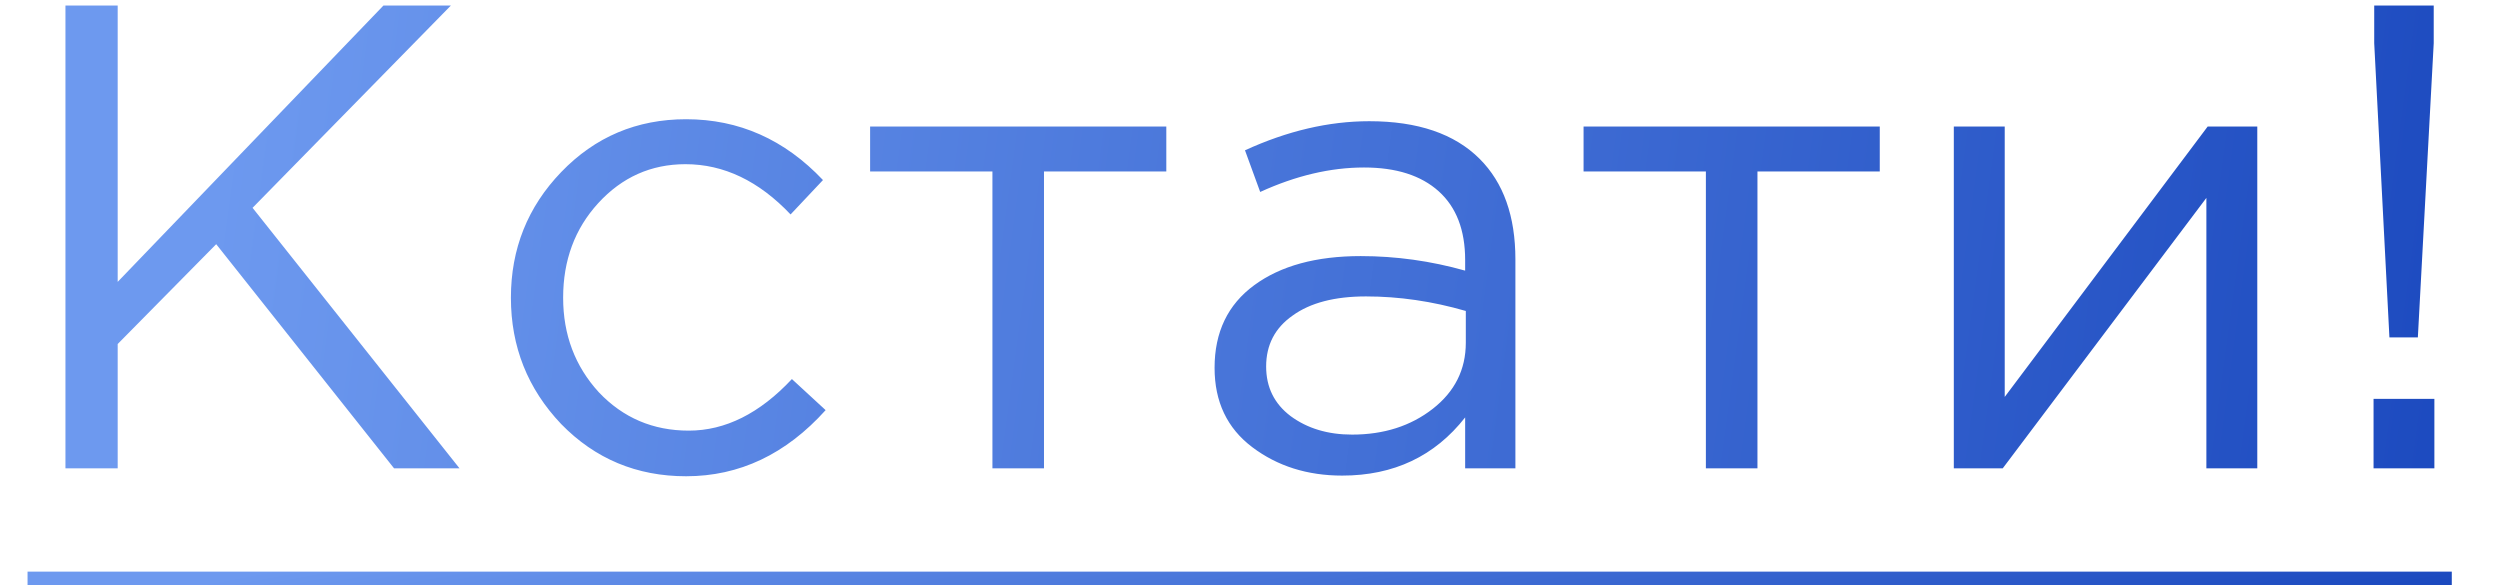
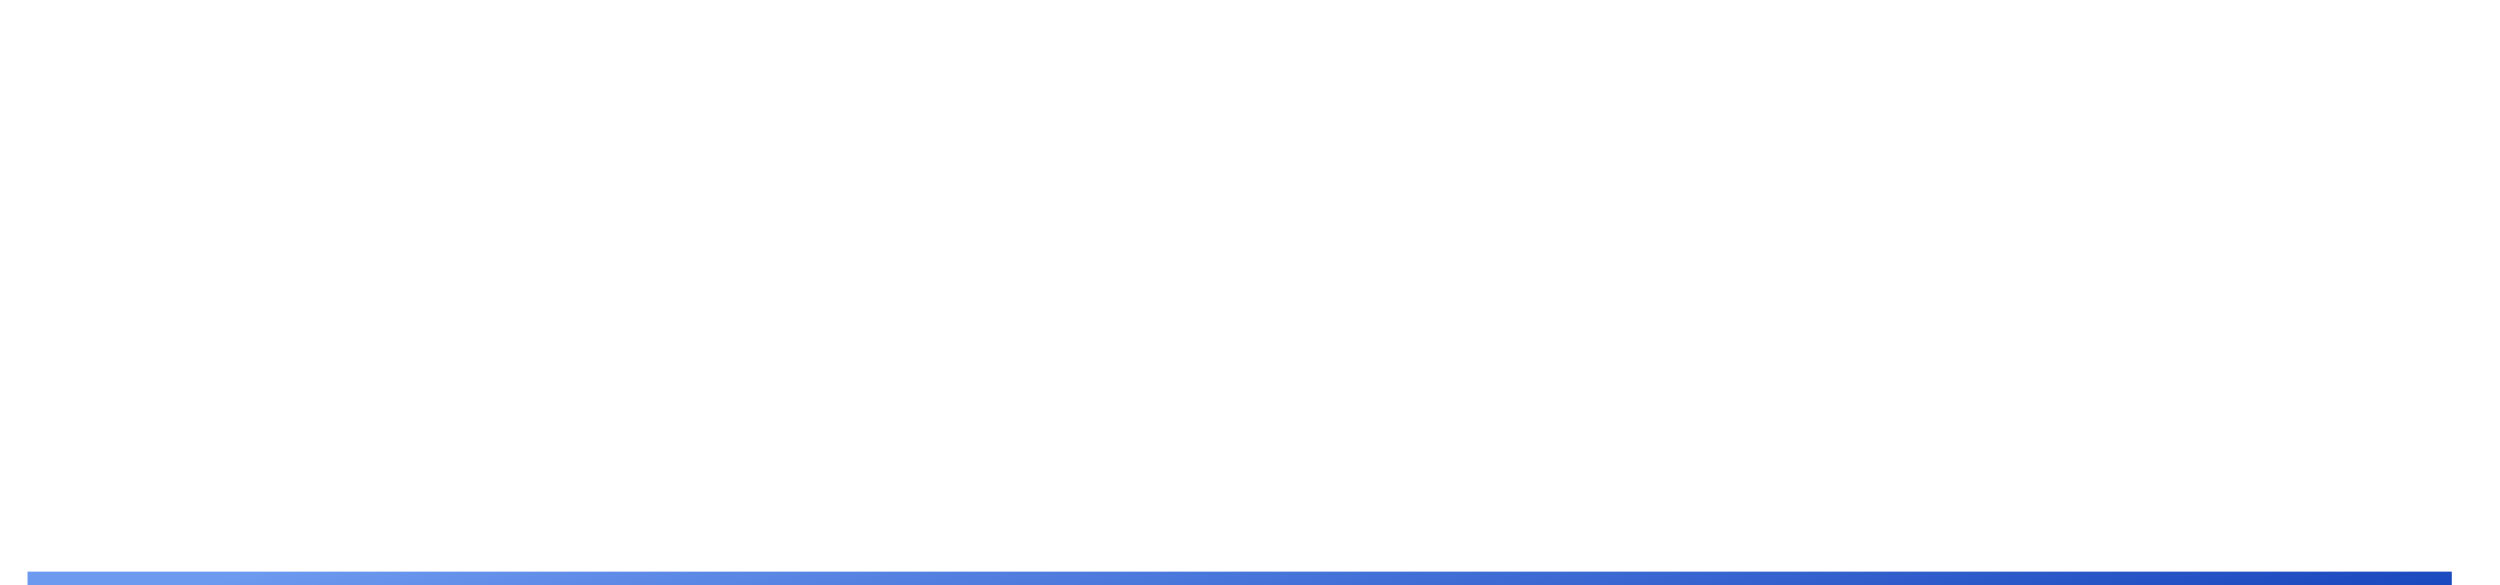
<svg xmlns="http://www.w3.org/2000/svg" width="363" height="85" viewBox="0 0 363 85" fill="none">
-   <path d="M9.504 68V0.8H17.088V40.928L55.68 0.8H65.472L36.672 30.176L66.72 68H57.216L31.392 35.456L17.088 49.952V68H9.504ZM99.624 69.152C92.456 69.152 86.408 66.624 81.48 61.568C76.616 56.448 74.184 50.336 74.184 43.232C74.184 36.128 76.616 30.048 81.48 24.992C86.408 19.872 92.456 17.312 99.624 17.312C107.304 17.312 113.928 20.256 119.496 26.144L114.792 31.136C110.184 26.272 105.096 23.84 99.528 23.84C94.536 23.84 90.312 25.728 86.856 29.504C83.464 33.216 81.768 37.792 81.768 43.232C81.768 48.608 83.496 53.184 86.952 56.96C90.472 60.672 94.824 62.528 100.008 62.528C105.32 62.528 110.312 60.032 114.984 55.04L119.88 59.552C114.12 65.952 107.368 69.152 99.624 69.152ZM144.1 68V24.896H126.34V18.368H169.348V24.896H151.588V68H144.1ZM194.884 69.056C189.828 69.056 185.476 67.68 181.828 64.928C178.18 62.176 176.356 58.336 176.356 53.408C176.356 48.224 178.276 44.224 182.116 41.408C185.956 38.592 191.108 37.184 197.572 37.184C202.692 37.184 207.748 37.888 212.74 39.296V37.76C212.74 33.408 211.46 30.08 208.9 27.776C206.34 25.472 202.724 24.32 198.052 24.32C193.188 24.32 188.164 25.504 182.98 27.872L180.772 21.824C186.916 19.008 192.932 17.6 198.82 17.6C205.86 17.6 211.204 19.424 214.852 23.072C218.308 26.528 220.036 31.392 220.036 37.664V68H212.74V60.608C208.324 66.24 202.372 69.056 194.884 69.056ZM196.324 63.104C200.932 63.104 204.836 61.856 208.036 59.36C211.236 56.864 212.836 53.664 212.836 49.76V45.152C207.972 43.744 203.14 43.04 198.34 43.04C193.796 43.04 190.244 43.968 187.684 45.824C185.124 47.616 183.844 50.08 183.844 53.216C183.844 56.224 185.028 58.624 187.396 60.416C189.828 62.208 192.804 63.104 196.324 63.104ZM247.694 68V24.896H229.934V18.368H272.942V24.896H255.182V68H247.694ZM283.694 68V18.368H291.086V57.632L320.558 18.368H327.758V68H320.366V28.736L290.798 68H283.694ZM346.944 48.992L344.736 6.272V0.8H353.376V6.272L351.072 48.992H346.944ZM344.64 68V57.92H353.472V68H344.64Z" fill="url(#paint0_linear)" />
  <rect x="4" y="83" width="352" height="2" fill="url(#paint1_linear)" />
  <defs>
    <linearGradient id="paint0_linear" x1="35.255" y1="4.08173e-05" x2="367.865" y2="45.202" gradientUnits="userSpaceOnUse">
      <stop stop-color="#6D99EF" />
      <stop offset="1" stop-color="#1A48BE" />
    </linearGradient>
    <linearGradient id="paint1_linear" x1="38.187" y1="83" x2="49.328" y2="142.46" gradientUnits="userSpaceOnUse">
      <stop stop-color="#6D99EF" />
      <stop offset="1" stop-color="#1A48BE" />
    </linearGradient>
  </defs>
</svg>